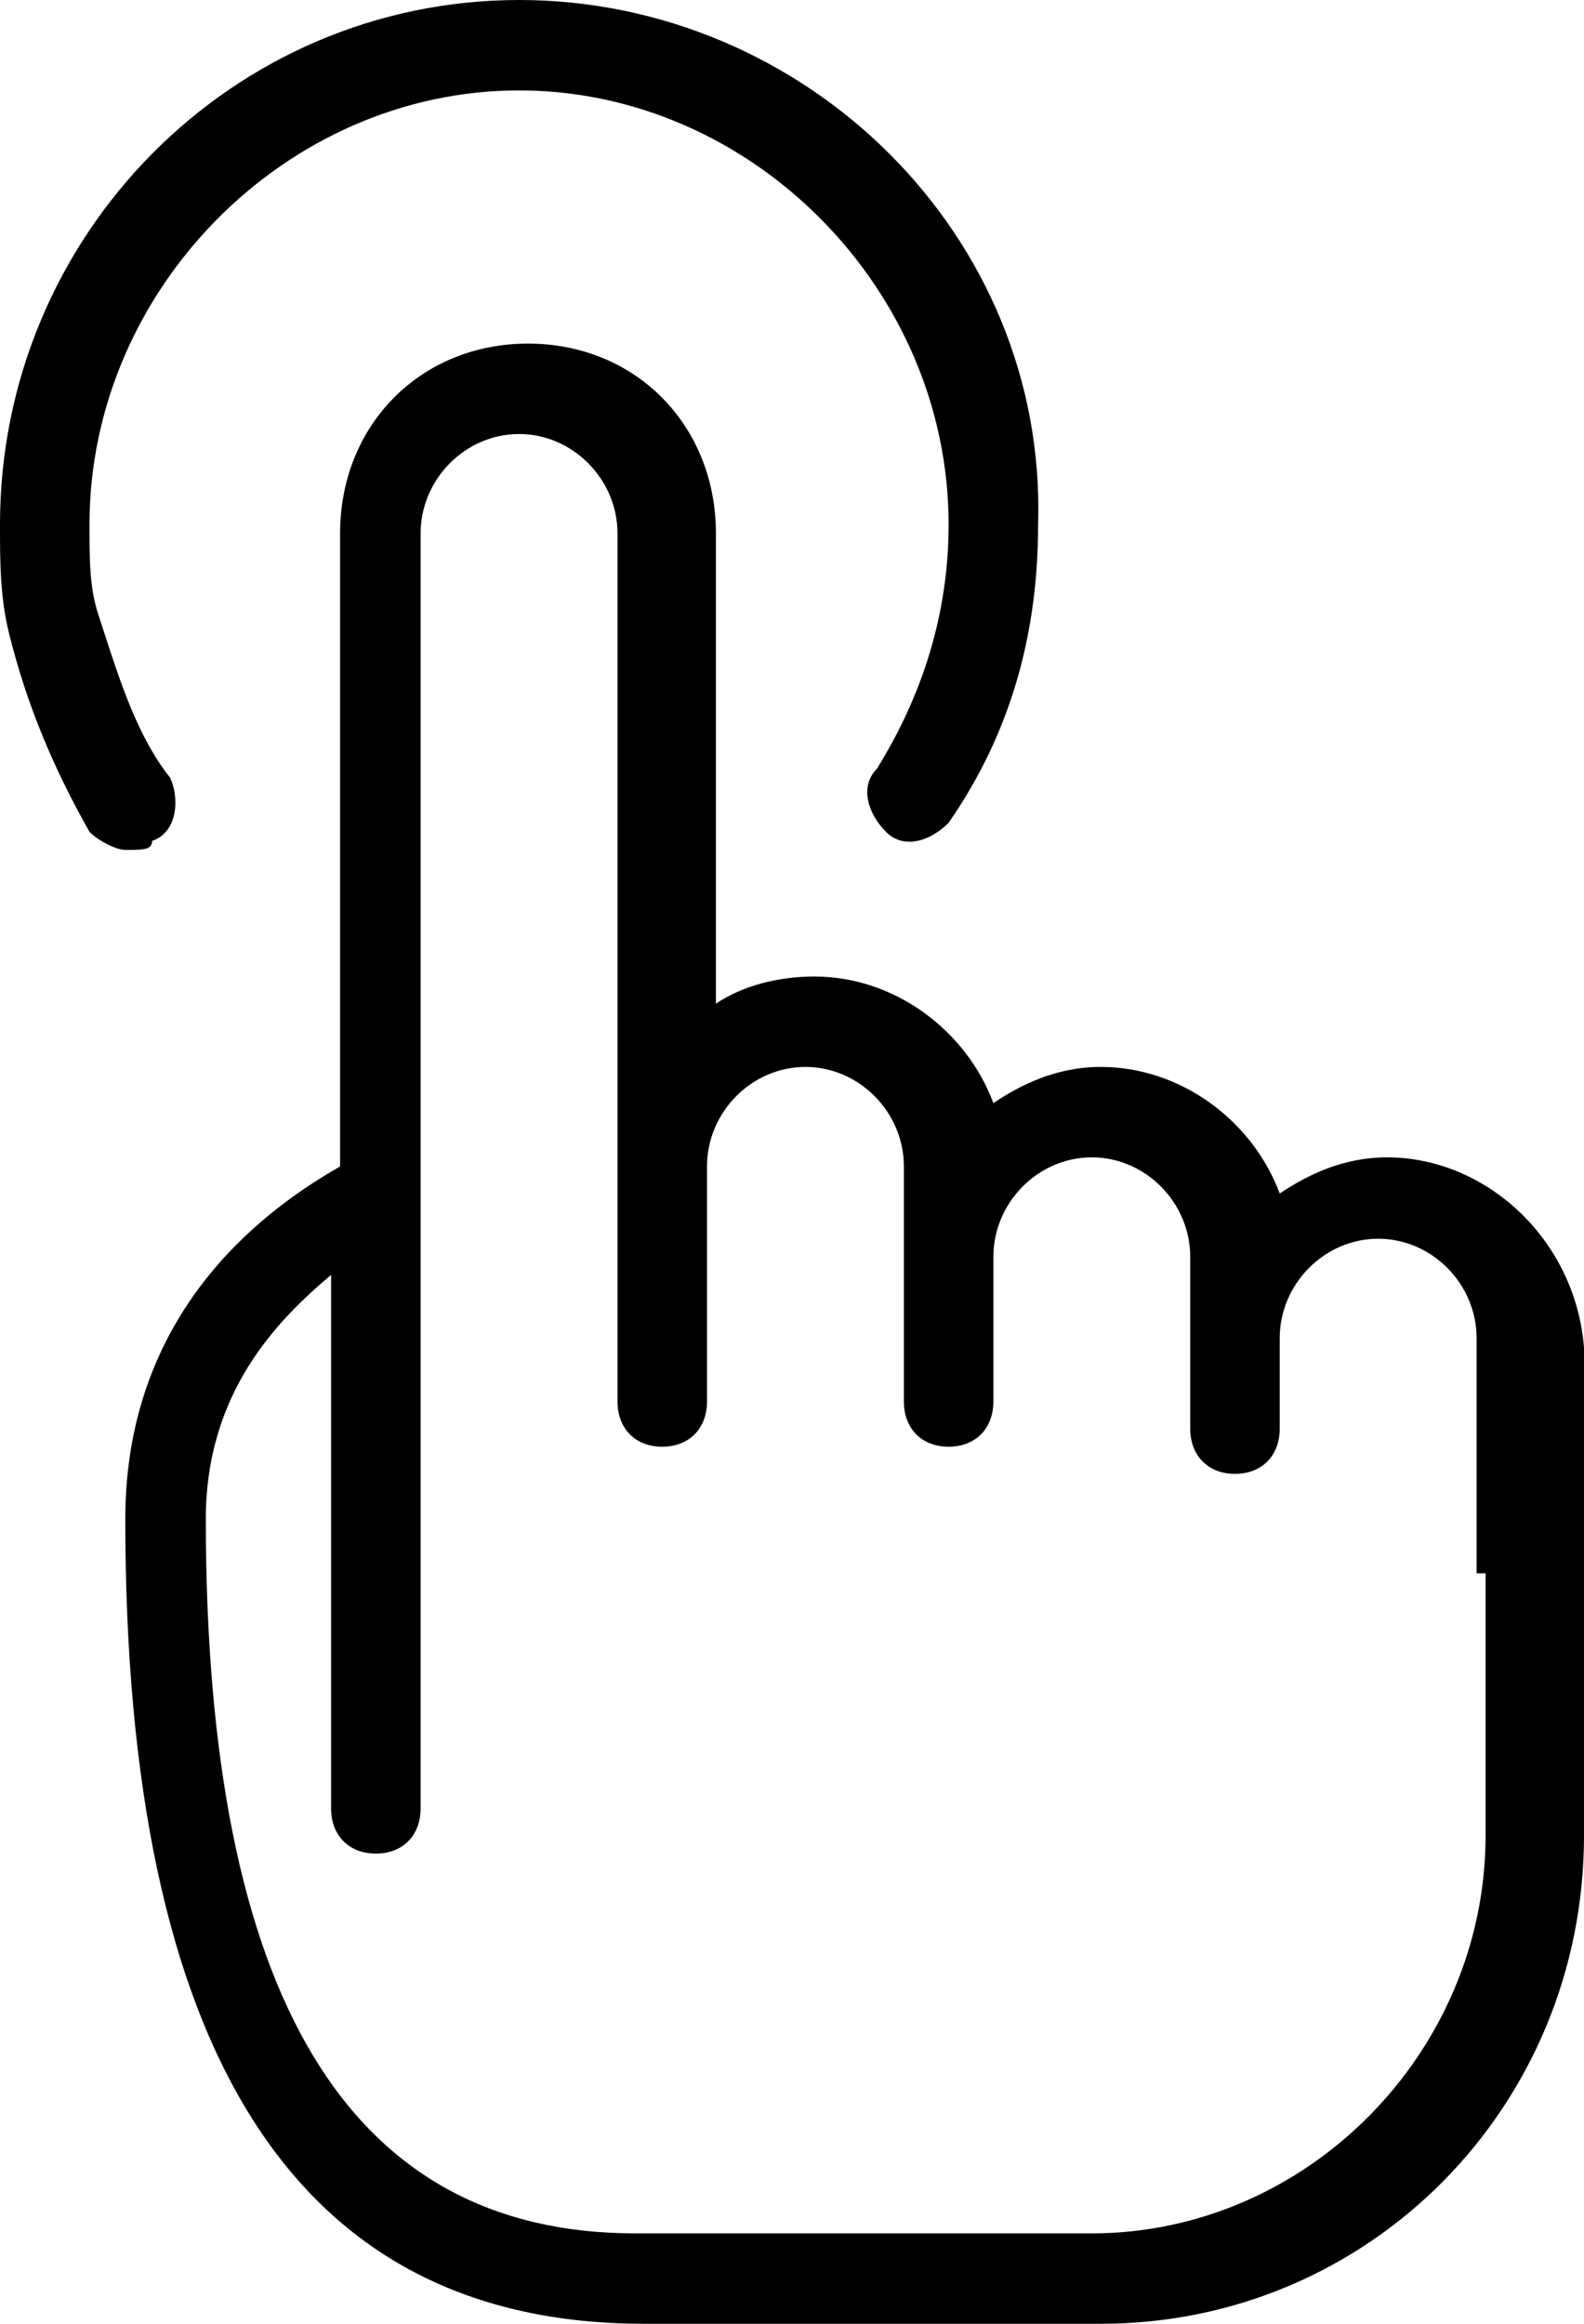
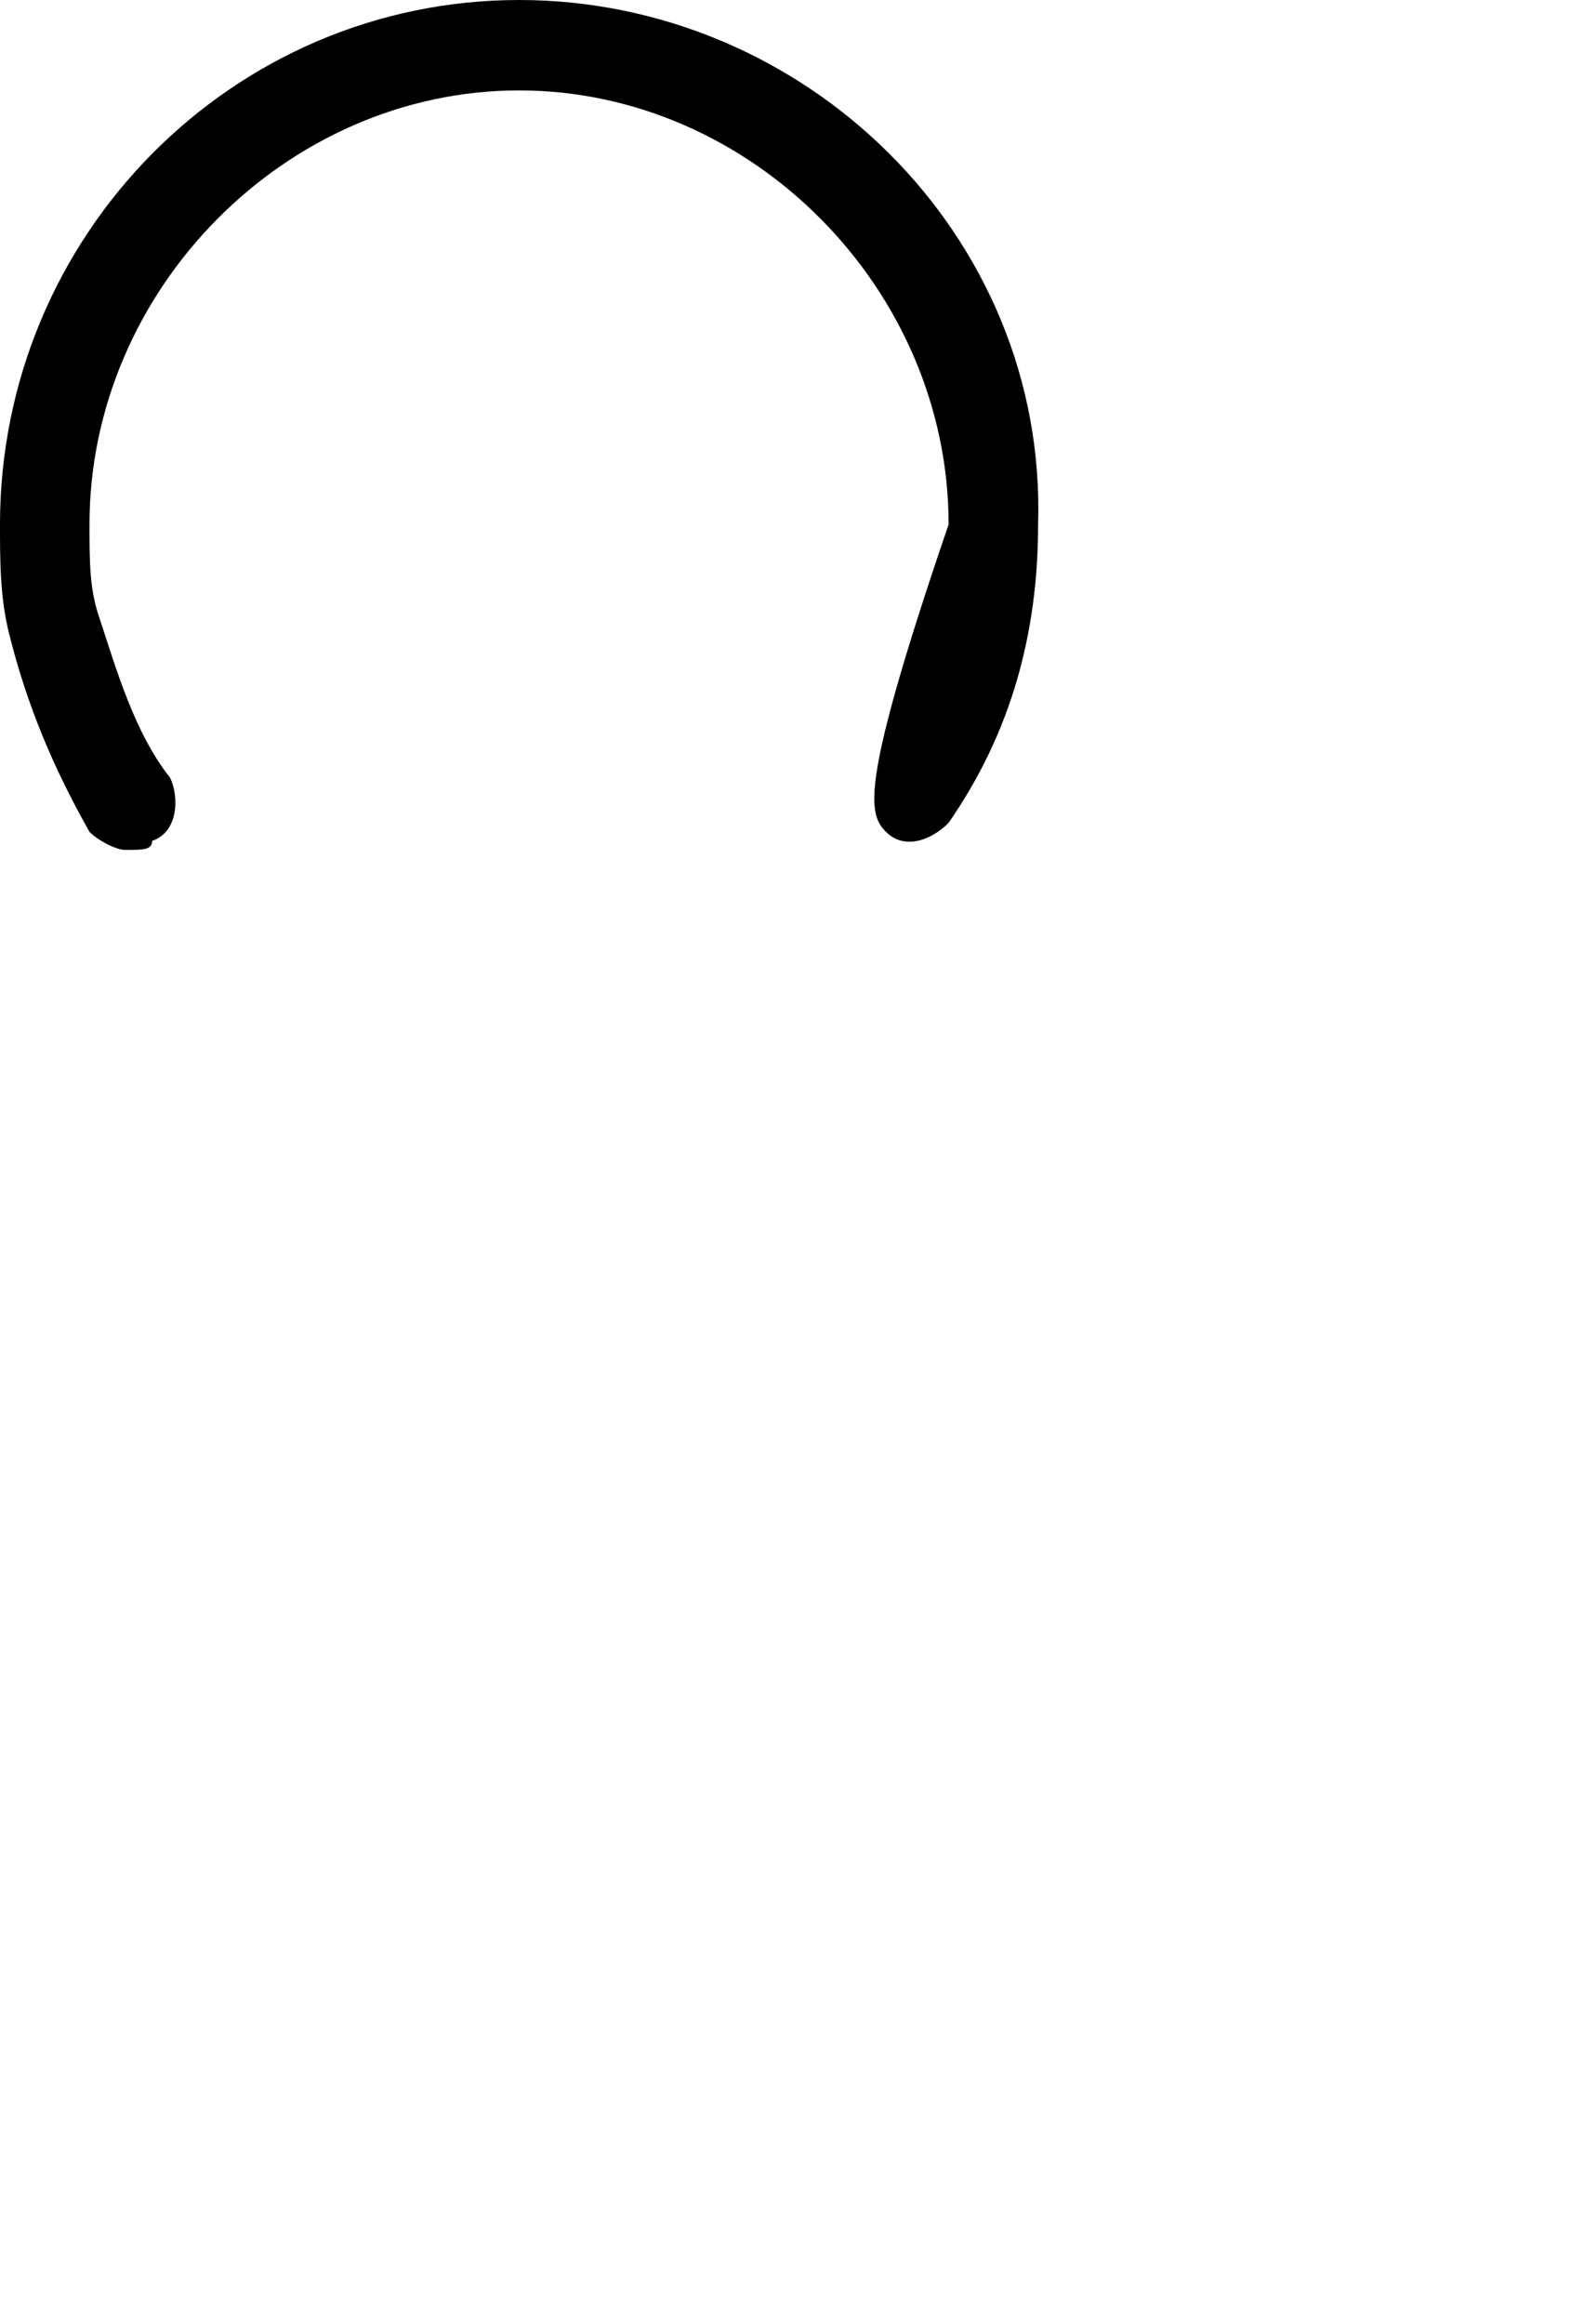
<svg xmlns="http://www.w3.org/2000/svg" width="30" height="44" viewBox="0 0 30 44" fill="none">
-   <path d="M26.271 21.914C25.424 21.914 24.746 22.257 24.237 22.599C23.729 21.23 22.373 20.202 20.848 20.202C20 20.202 19.322 20.545 18.814 20.887C18.305 19.517 16.949 18.49 15.424 18.49C14.746 18.49 14.068 18.661 13.559 19.004V10.101C13.559 8.047 12.034 6.506 10 6.506C7.966 6.506 6.441 8.047 6.441 10.101V22.086C5.254 22.77 2.373 24.654 2.373 28.763C2.373 38.864 5.593 44 12.203 44H20.848C25.932 44 30 39.891 30 34.755V29.79V25.51C29.831 23.455 28.136 21.914 26.271 21.914ZM28.136 29.79V34.755C28.136 38.864 24.746 42.288 20.678 42.288H12.034C6.61 42.288 3.898 37.837 3.898 28.763C3.898 26.366 5.254 24.996 6.271 24.14V34.241C6.271 34.755 6.61 35.097 7.119 35.097C7.627 35.097 7.966 34.755 7.966 34.241V10.101C7.966 9.074 8.814 8.218 9.83 8.218C10.847 8.218 11.695 9.074 11.695 10.101V22.086V26.537C11.695 27.05 12.034 27.393 12.542 27.393C13.051 27.393 13.39 27.05 13.39 26.537V22.086C13.39 21.058 14.237 20.202 15.254 20.202C16.271 20.202 17.119 21.058 17.119 22.086V23.798V26.537C17.119 27.05 17.458 27.393 17.966 27.393C18.475 27.393 18.814 27.05 18.814 26.537V23.798C18.814 22.77 19.661 21.914 20.678 21.914C21.695 21.914 22.542 22.77 22.542 23.798V25.51V27.05C22.542 27.564 22.881 27.907 23.39 27.907C23.898 27.907 24.237 27.564 24.237 27.05V25.338C24.237 24.311 25.085 23.455 26.102 23.455C27.119 23.455 27.966 24.311 27.966 25.338V29.79H28.136Z" fill="black" />
-   <path d="M2.881 15.922C3.39 15.751 3.39 15.066 3.22 14.724C2.542 13.868 2.203 12.669 1.864 11.642C1.695 11.128 1.695 10.615 1.695 9.93C1.695 5.479 5.424 1.712 9.831 1.712C14.237 1.712 17.966 5.479 17.966 9.93C17.966 11.642 17.458 13.183 16.61 14.553C16.271 14.895 16.441 15.409 16.78 15.751C17.119 16.093 17.627 15.922 17.966 15.58C19.153 13.868 19.661 11.984 19.661 9.93C19.831 4.451 15.254 0 9.831 0C4.407 0 0 4.451 0 9.93C0 10.615 -2.58878e-06 11.3 0.169 11.984C0.508 13.354 1.017 14.553 1.695 15.751C1.864 15.922 2.203 16.093 2.373 16.093C2.712 16.093 2.881 16.093 2.881 15.922Z" fill="black" />
+   <path d="M2.881 15.922C3.39 15.751 3.39 15.066 3.22 14.724C2.542 13.868 2.203 12.669 1.864 11.642C1.695 11.128 1.695 10.615 1.695 9.93C1.695 5.479 5.424 1.712 9.831 1.712C14.237 1.712 17.966 5.479 17.966 9.93C16.271 14.895 16.441 15.409 16.78 15.751C17.119 16.093 17.627 15.922 17.966 15.58C19.153 13.868 19.661 11.984 19.661 9.93C19.831 4.451 15.254 0 9.831 0C4.407 0 0 4.451 0 9.93C0 10.615 -2.58878e-06 11.3 0.169 11.984C0.508 13.354 1.017 14.553 1.695 15.751C1.864 15.922 2.203 16.093 2.373 16.093C2.712 16.093 2.881 16.093 2.881 15.922Z" fill="black" />
</svg>